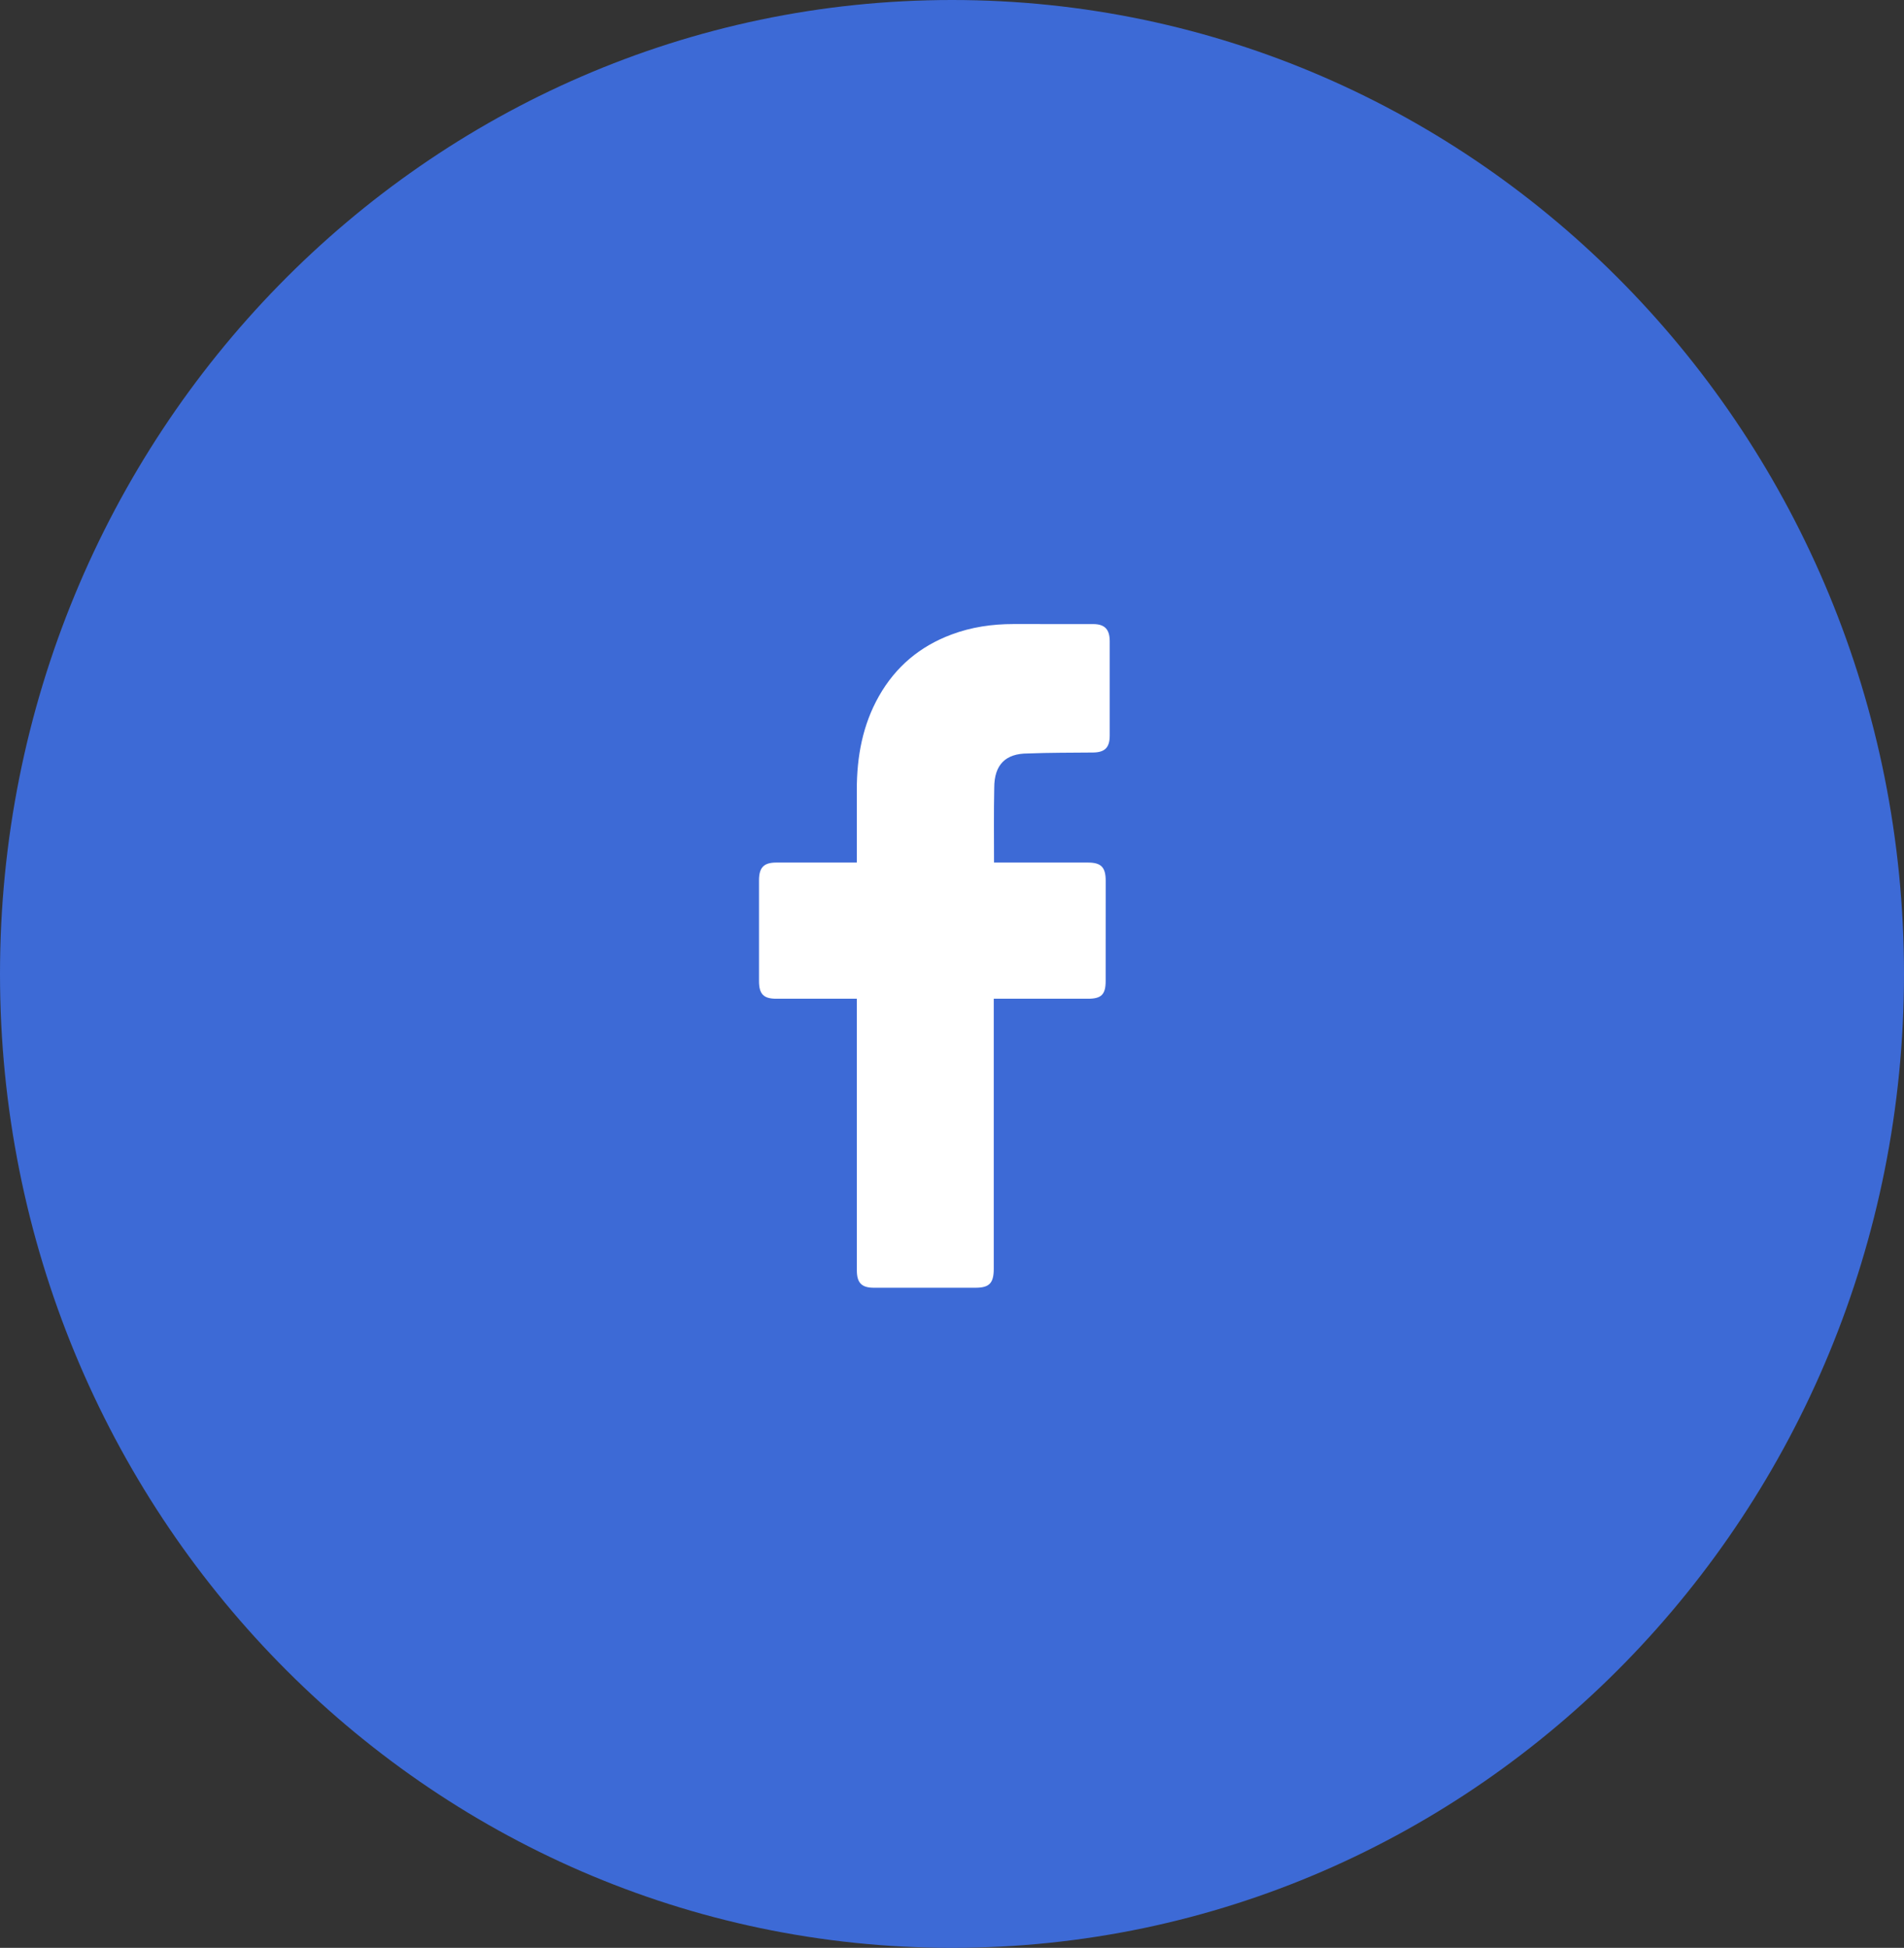
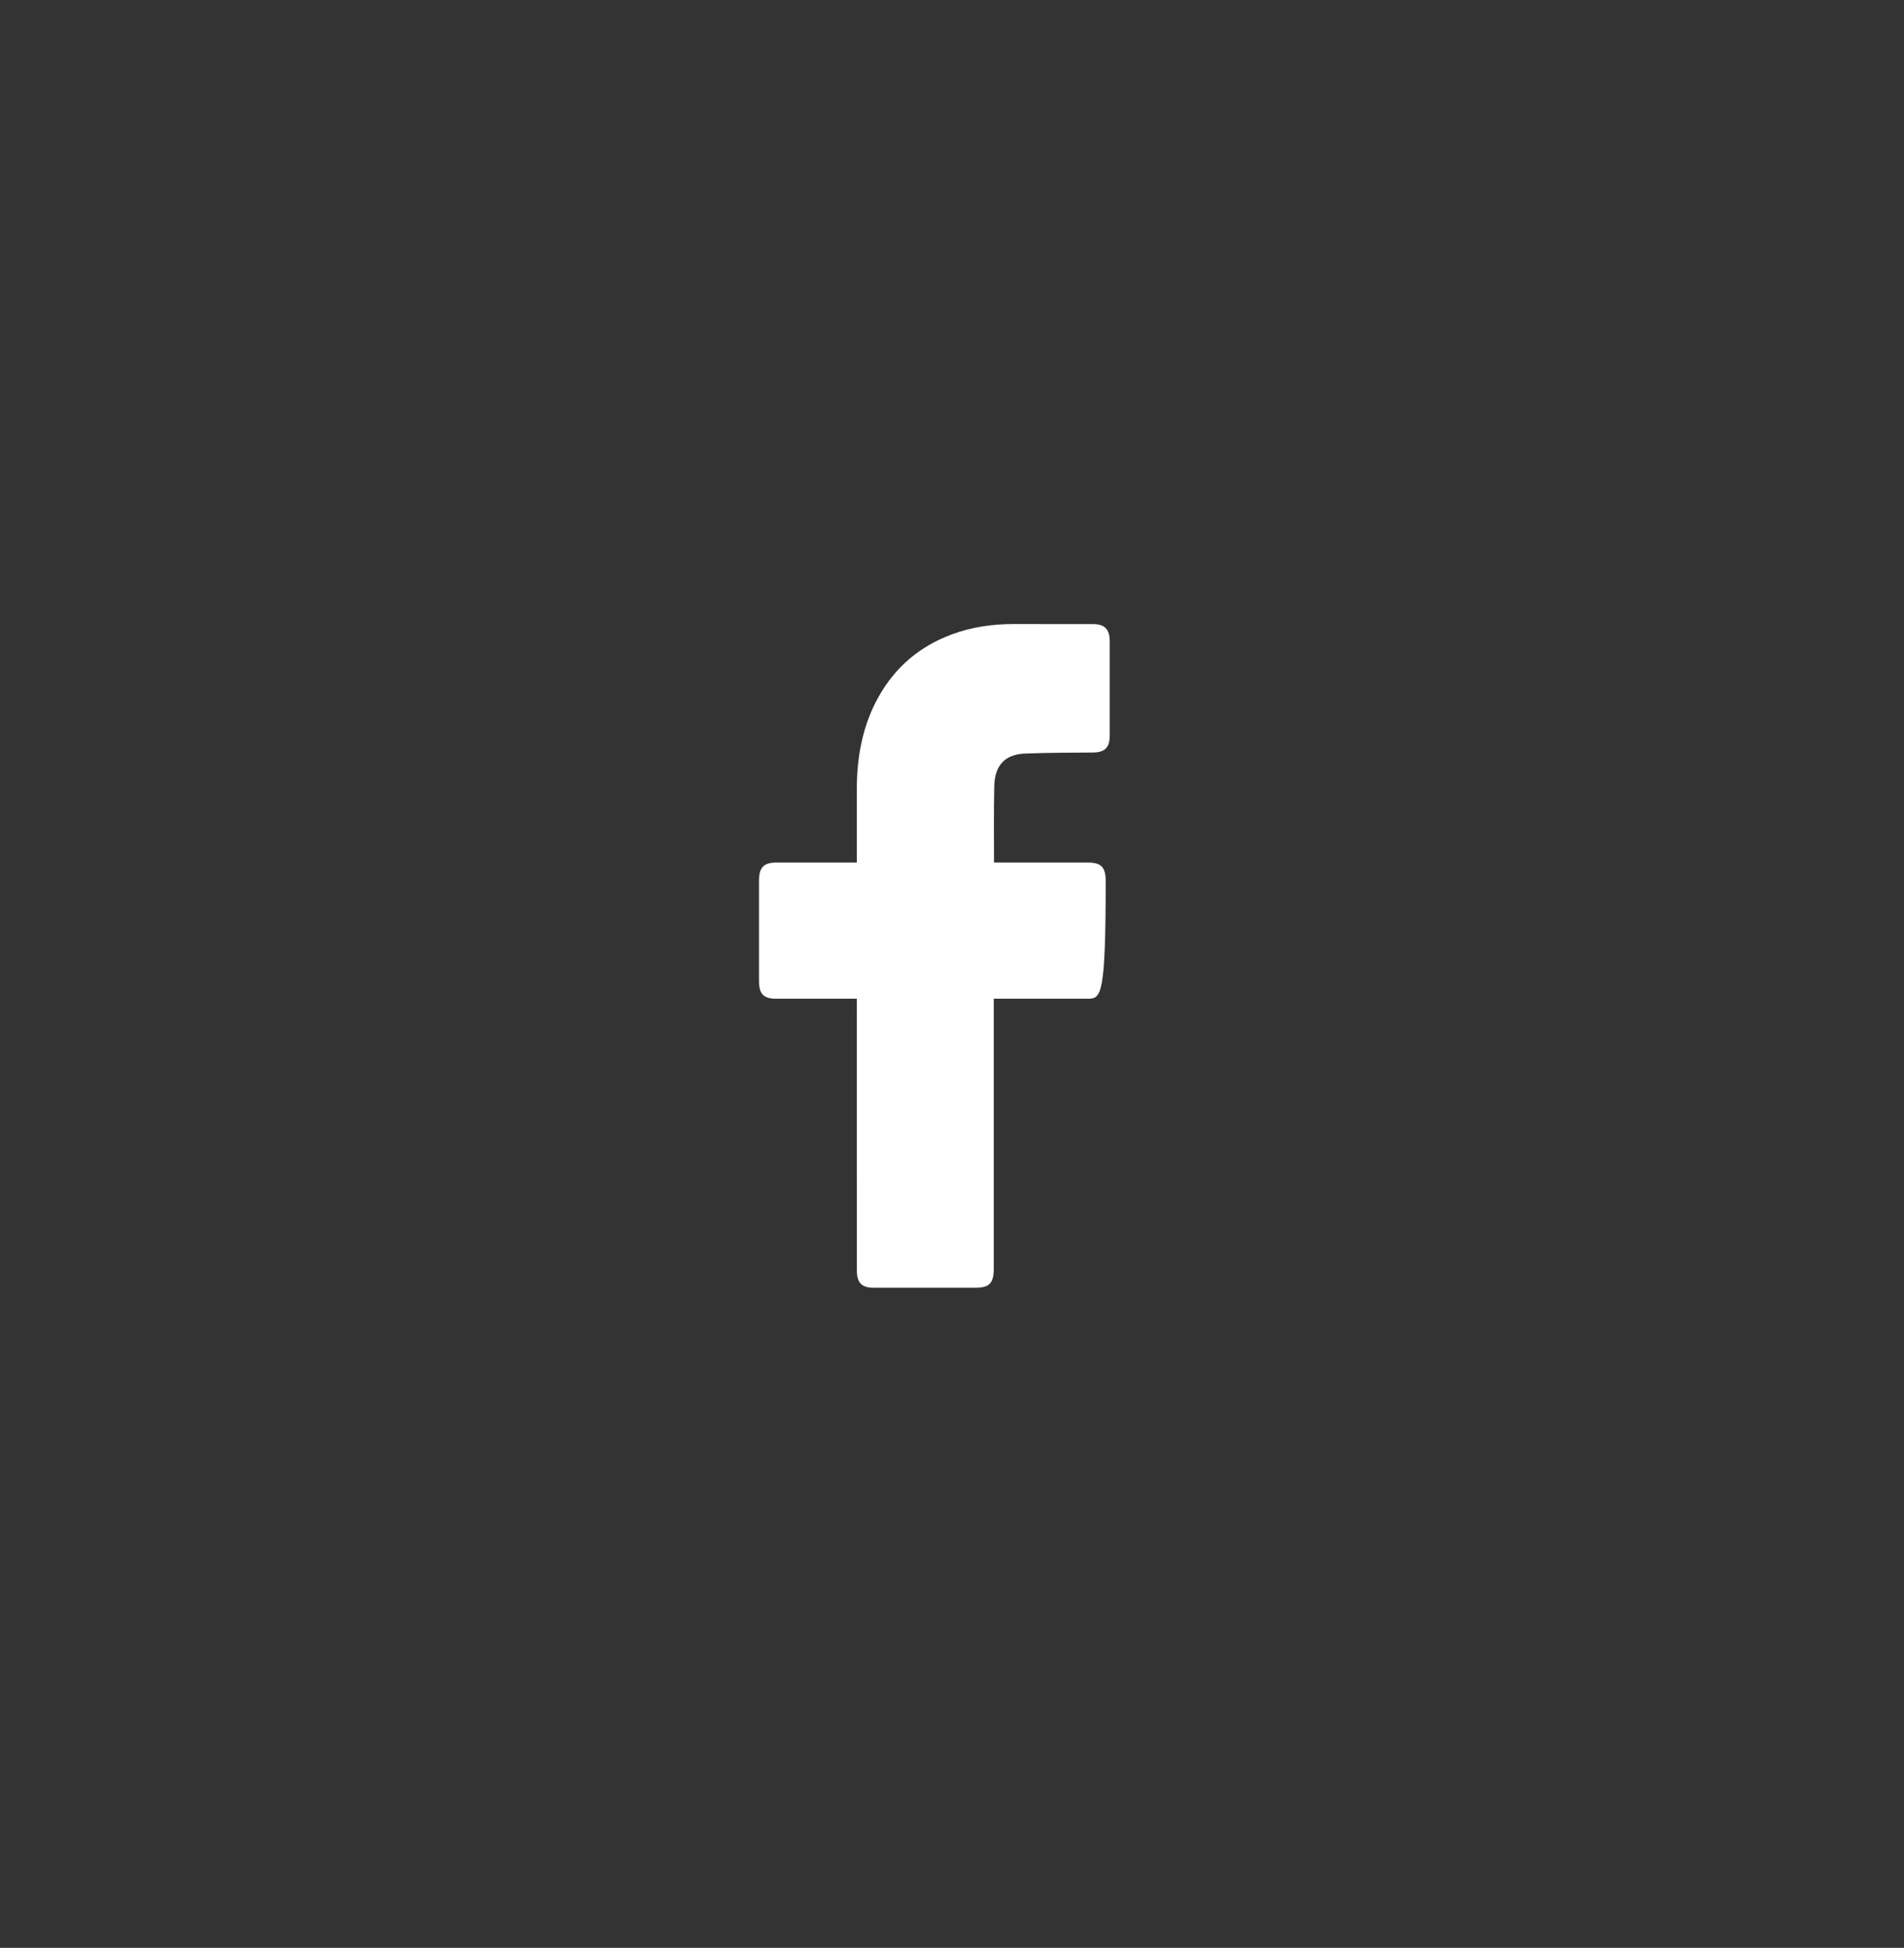
<svg xmlns="http://www.w3.org/2000/svg" width="44" height="45" viewBox="0 0 44 45" fill="none">
  <rect x="0" y="0" width="44" height="45" fill="#333333" stroke="none" />
  <g clip-path="url(#clip0_32_46)">
-     <path d="M22 45C34.15 45 44 34.926 44 22.5C44 10.074 34.15 0 22 0C9.85 0 0 10.074 0 22.5C0 34.926 9.85 45 22 45Z" fill="#3D6AD6" />
-     <path d="M19.8 23.073C19.742 23.073 18.507 23.074 17.938 23.073C17.645 23.073 17.54 22.965 17.54 22.664C17.54 21.889 17.54 21.114 17.54 20.339C17.54 20.041 17.651 19.927 17.94 19.927C18.51 19.927 19.737 19.927 19.8 19.927C19.8 19.874 19.8 18.755 19.8 18.24C19.801 17.478 19.934 16.749 20.312 16.082C20.7 15.398 21.263 14.93 21.986 14.66C22.448 14.486 22.929 14.417 23.42 14.417C24.034 14.416 24.648 14.417 25.263 14.418C25.527 14.418 25.644 14.538 25.645 14.81C25.646 15.539 25.646 16.267 25.645 16.996C25.644 17.271 25.532 17.381 25.262 17.385C24.758 17.39 24.254 17.387 23.751 17.407C23.243 17.407 22.976 17.661 22.976 18.199C22.964 18.768 22.971 19.337 22.971 19.927C23.019 19.927 24.465 19.927 25.14 19.927C25.447 19.927 25.552 20.035 25.552 20.35C25.552 21.121 25.552 21.892 25.551 22.663C25.551 22.974 25.453 23.073 25.144 23.073C24.468 23.074 23.028 23.073 22.965 23.073V29.311C22.965 29.644 22.863 29.75 22.542 29.75C21.759 29.75 20.977 29.75 20.195 29.75C19.911 29.75 19.801 29.637 19.801 29.347C19.8 27.316 19.8 23.145 19.8 23.073Z" fill="white" />
+     <path d="M19.8 23.073C19.742 23.073 18.507 23.074 17.938 23.073C17.645 23.073 17.54 22.965 17.54 22.664C17.54 21.889 17.54 21.114 17.54 20.339C17.54 20.041 17.651 19.927 17.94 19.927C18.51 19.927 19.737 19.927 19.8 19.927C19.8 19.874 19.8 18.755 19.8 18.24C19.801 17.478 19.934 16.749 20.312 16.082C20.7 15.398 21.263 14.93 21.986 14.66C22.448 14.486 22.929 14.417 23.42 14.417C24.034 14.416 24.648 14.417 25.263 14.418C25.527 14.418 25.644 14.538 25.645 14.81C25.646 15.539 25.646 16.267 25.645 16.996C25.644 17.271 25.532 17.381 25.262 17.385C24.758 17.39 24.254 17.387 23.751 17.407C23.243 17.407 22.976 17.661 22.976 18.199C22.964 18.768 22.971 19.337 22.971 19.927C23.019 19.927 24.465 19.927 25.14 19.927C25.447 19.927 25.552 20.035 25.552 20.35C25.551 22.974 25.453 23.073 25.144 23.073C24.468 23.074 23.028 23.073 22.965 23.073V29.311C22.965 29.644 22.863 29.75 22.542 29.75C21.759 29.75 20.977 29.75 20.195 29.75C19.911 29.75 19.801 29.637 19.801 29.347C19.8 27.316 19.8 23.145 19.8 23.073Z" fill="white" />
  </g>
  <defs>
    <clipPath id="clip0_32_46">
      <rect width="44" height="45" fill="white" />
    </clipPath>
  </defs>
</svg>